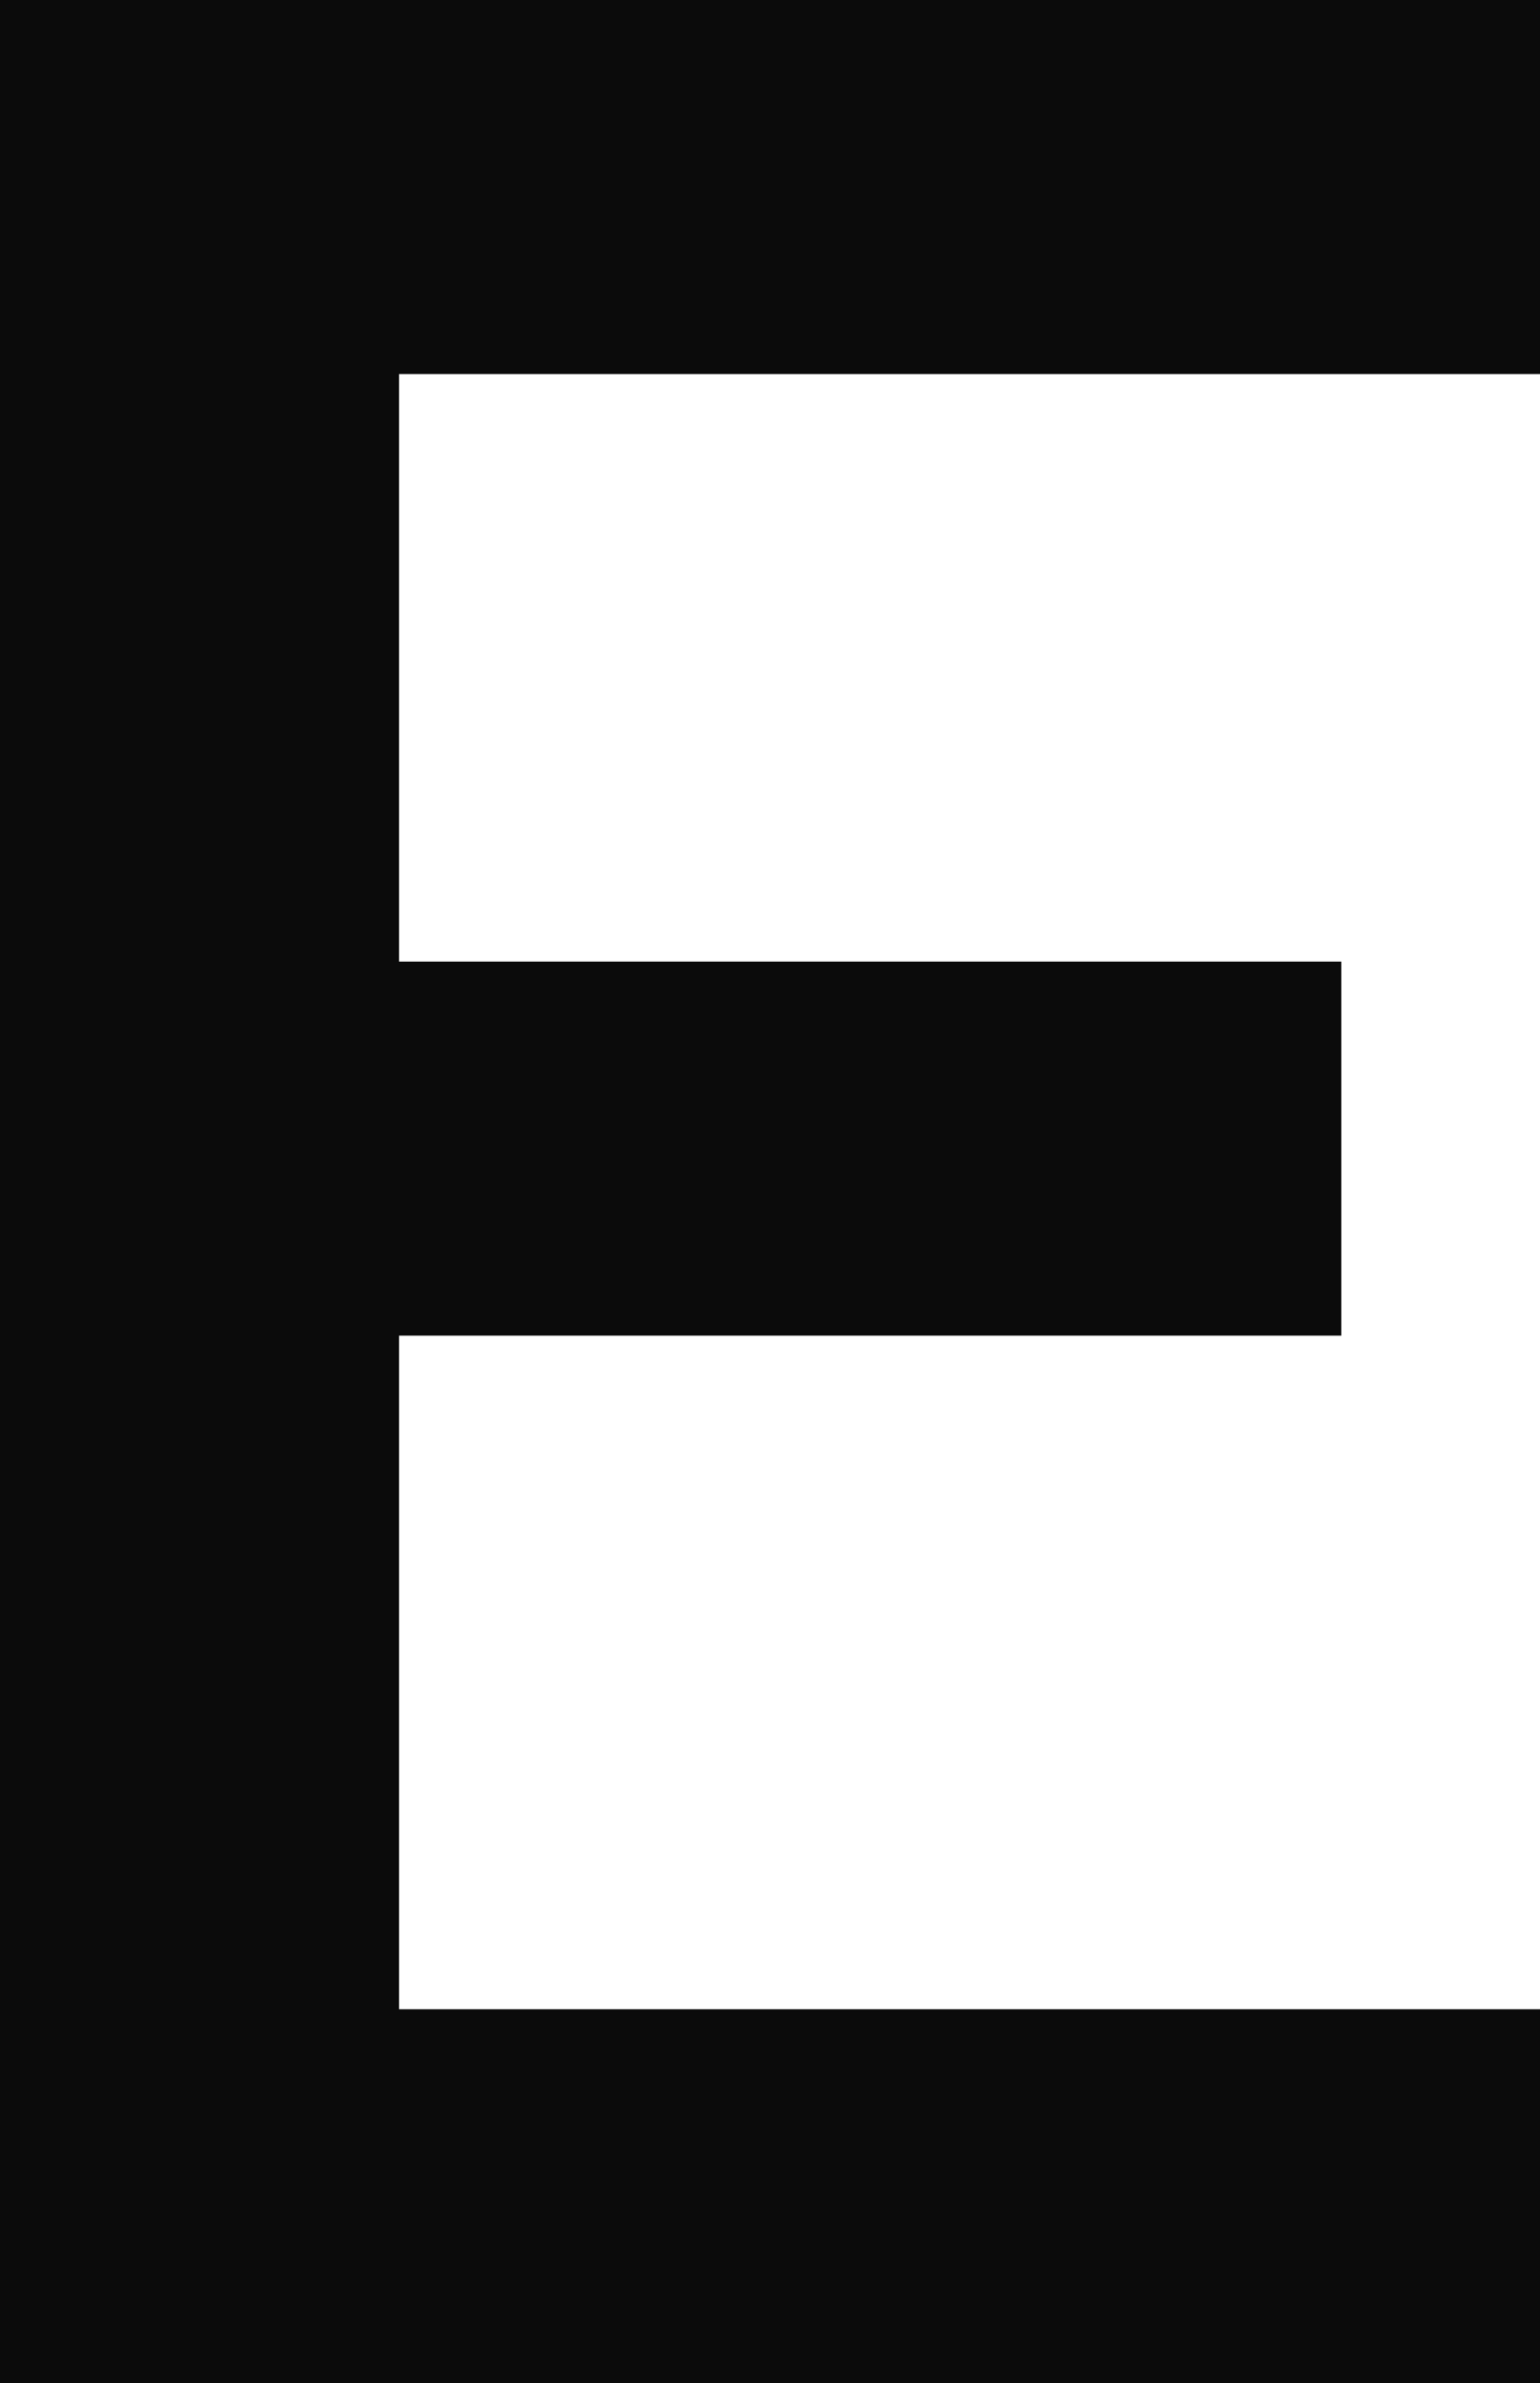
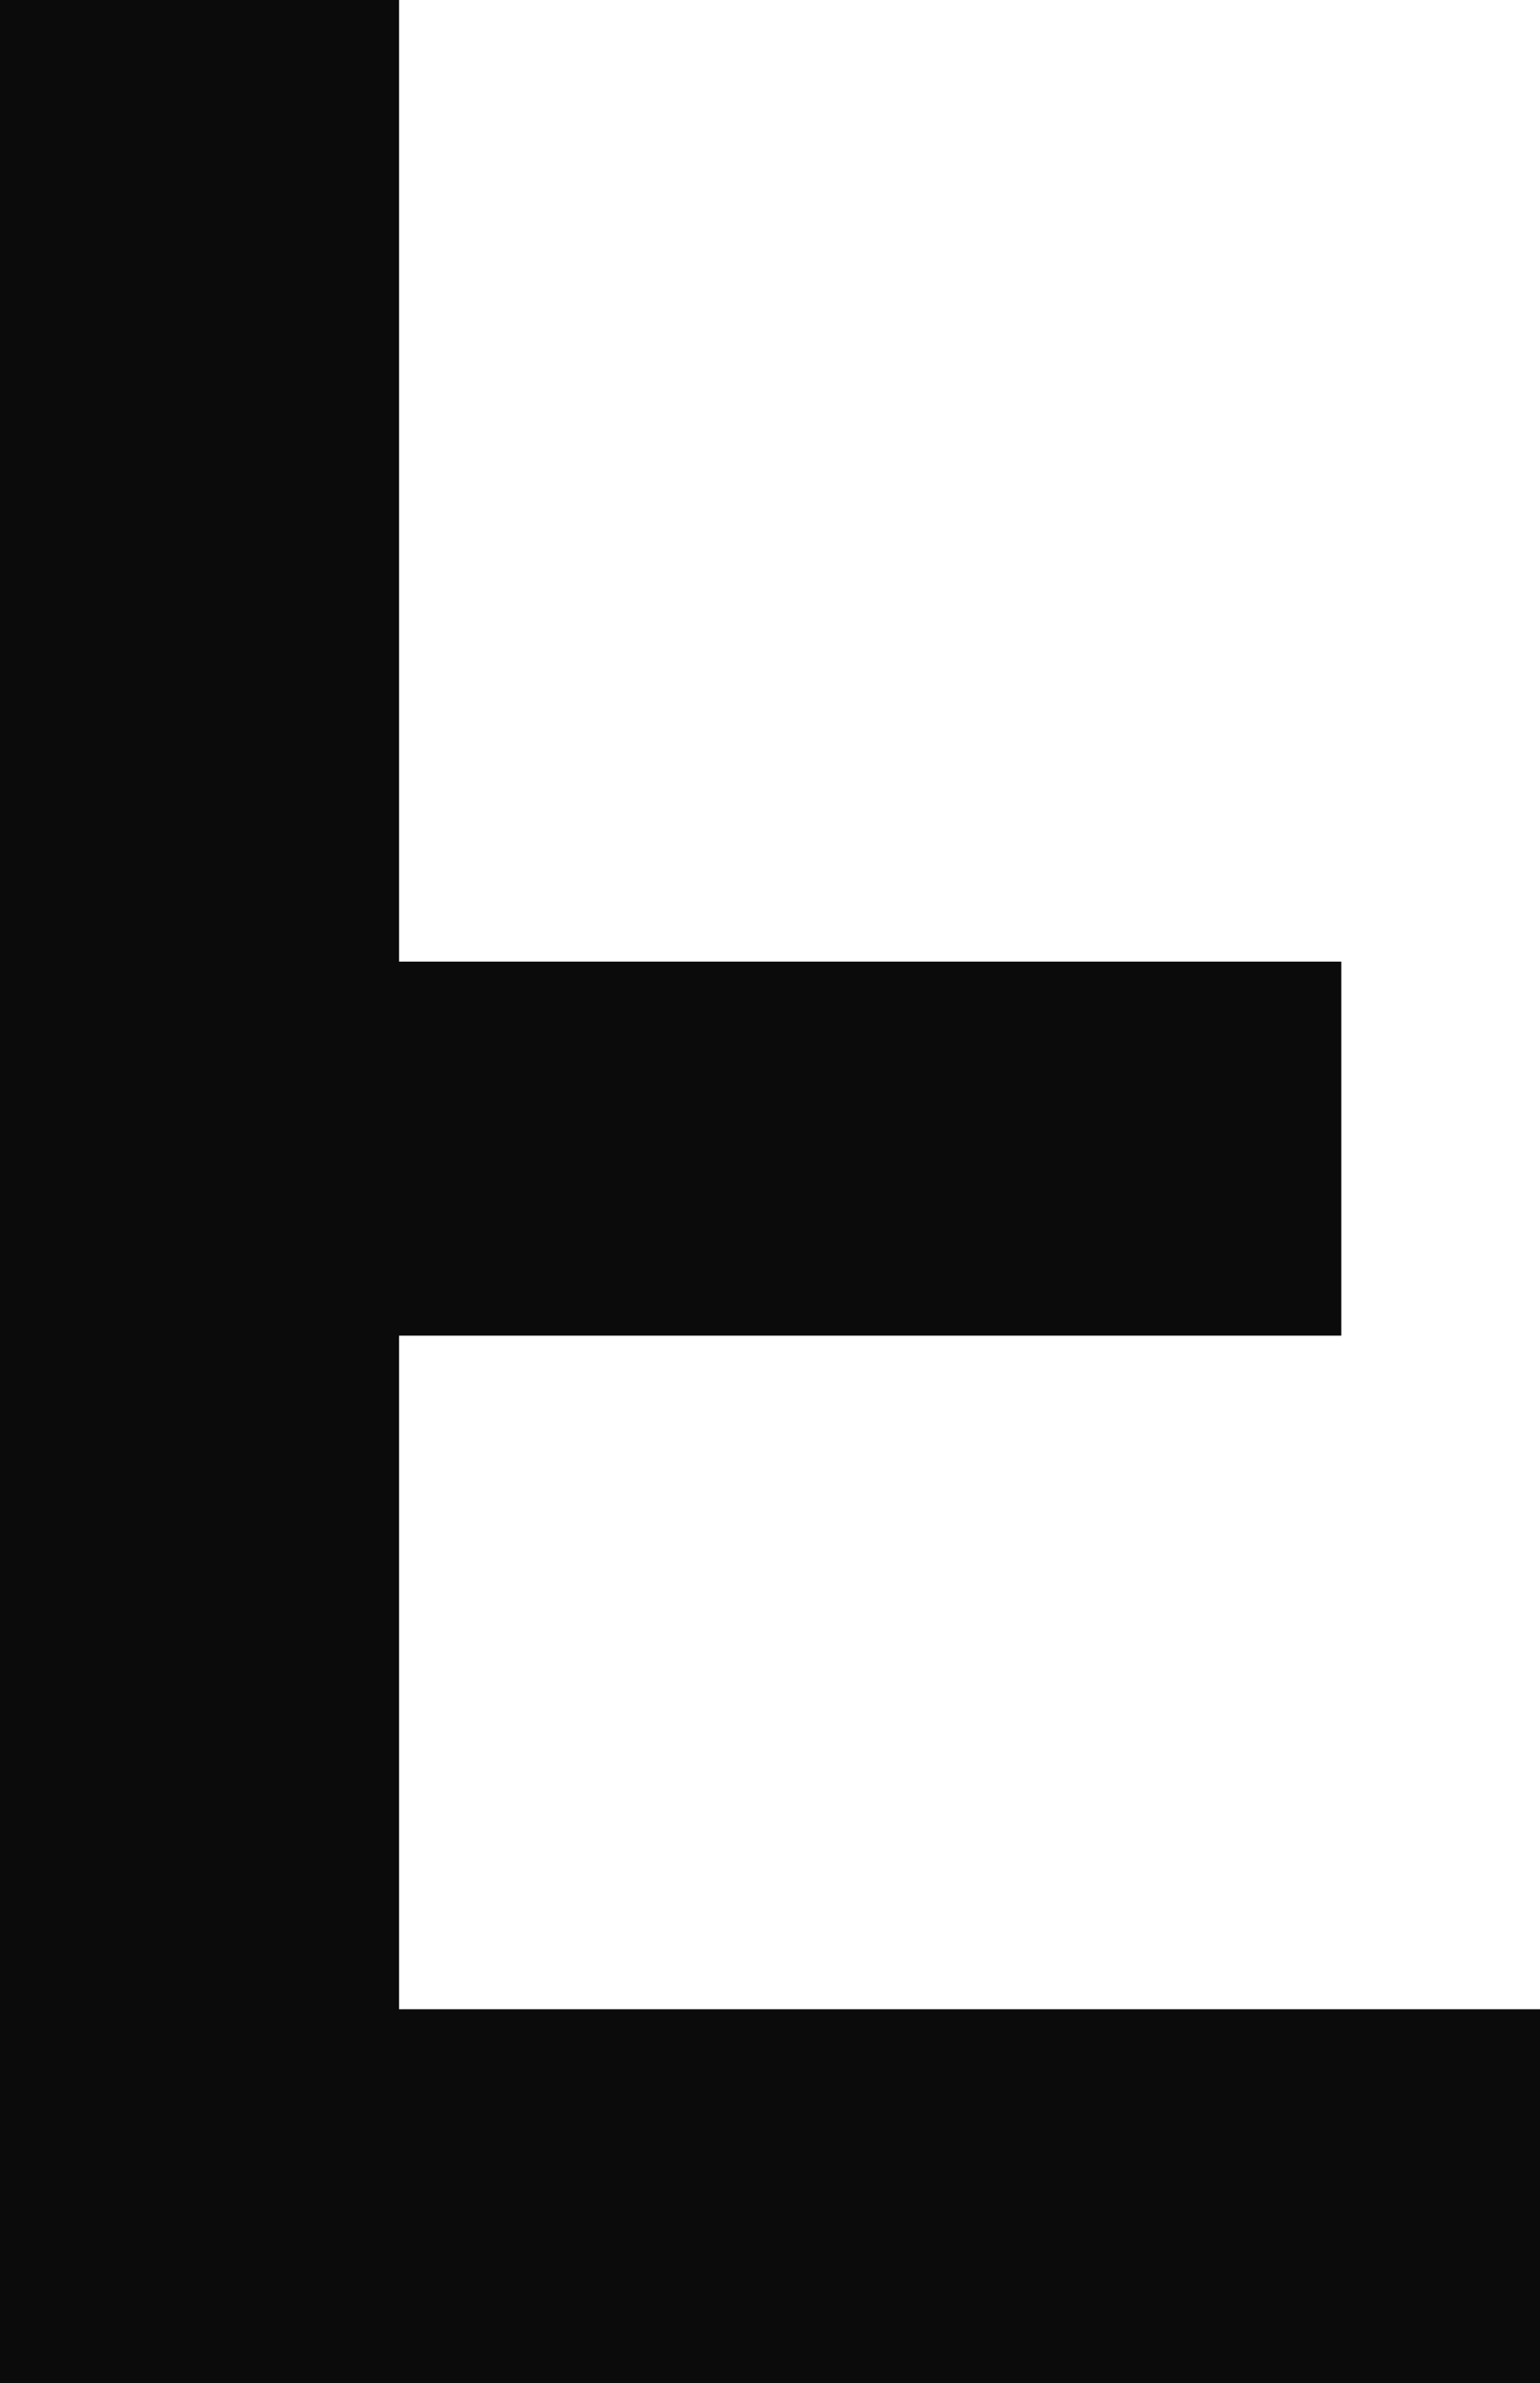
<svg xmlns="http://www.w3.org/2000/svg" width="161" height="249" viewBox="0 0 161 249" fill="none">
-   <path d="M0 249V0H161V39.079H41.721V100.465H140.226V139.544H41.721V209.921H161V249H0Z" fill="#0B0B0B" />
+   <path d="M0 249V0H161H41.721V100.465H140.226V139.544H41.721V209.921H161V249H0Z" fill="#0B0B0B" />
</svg>